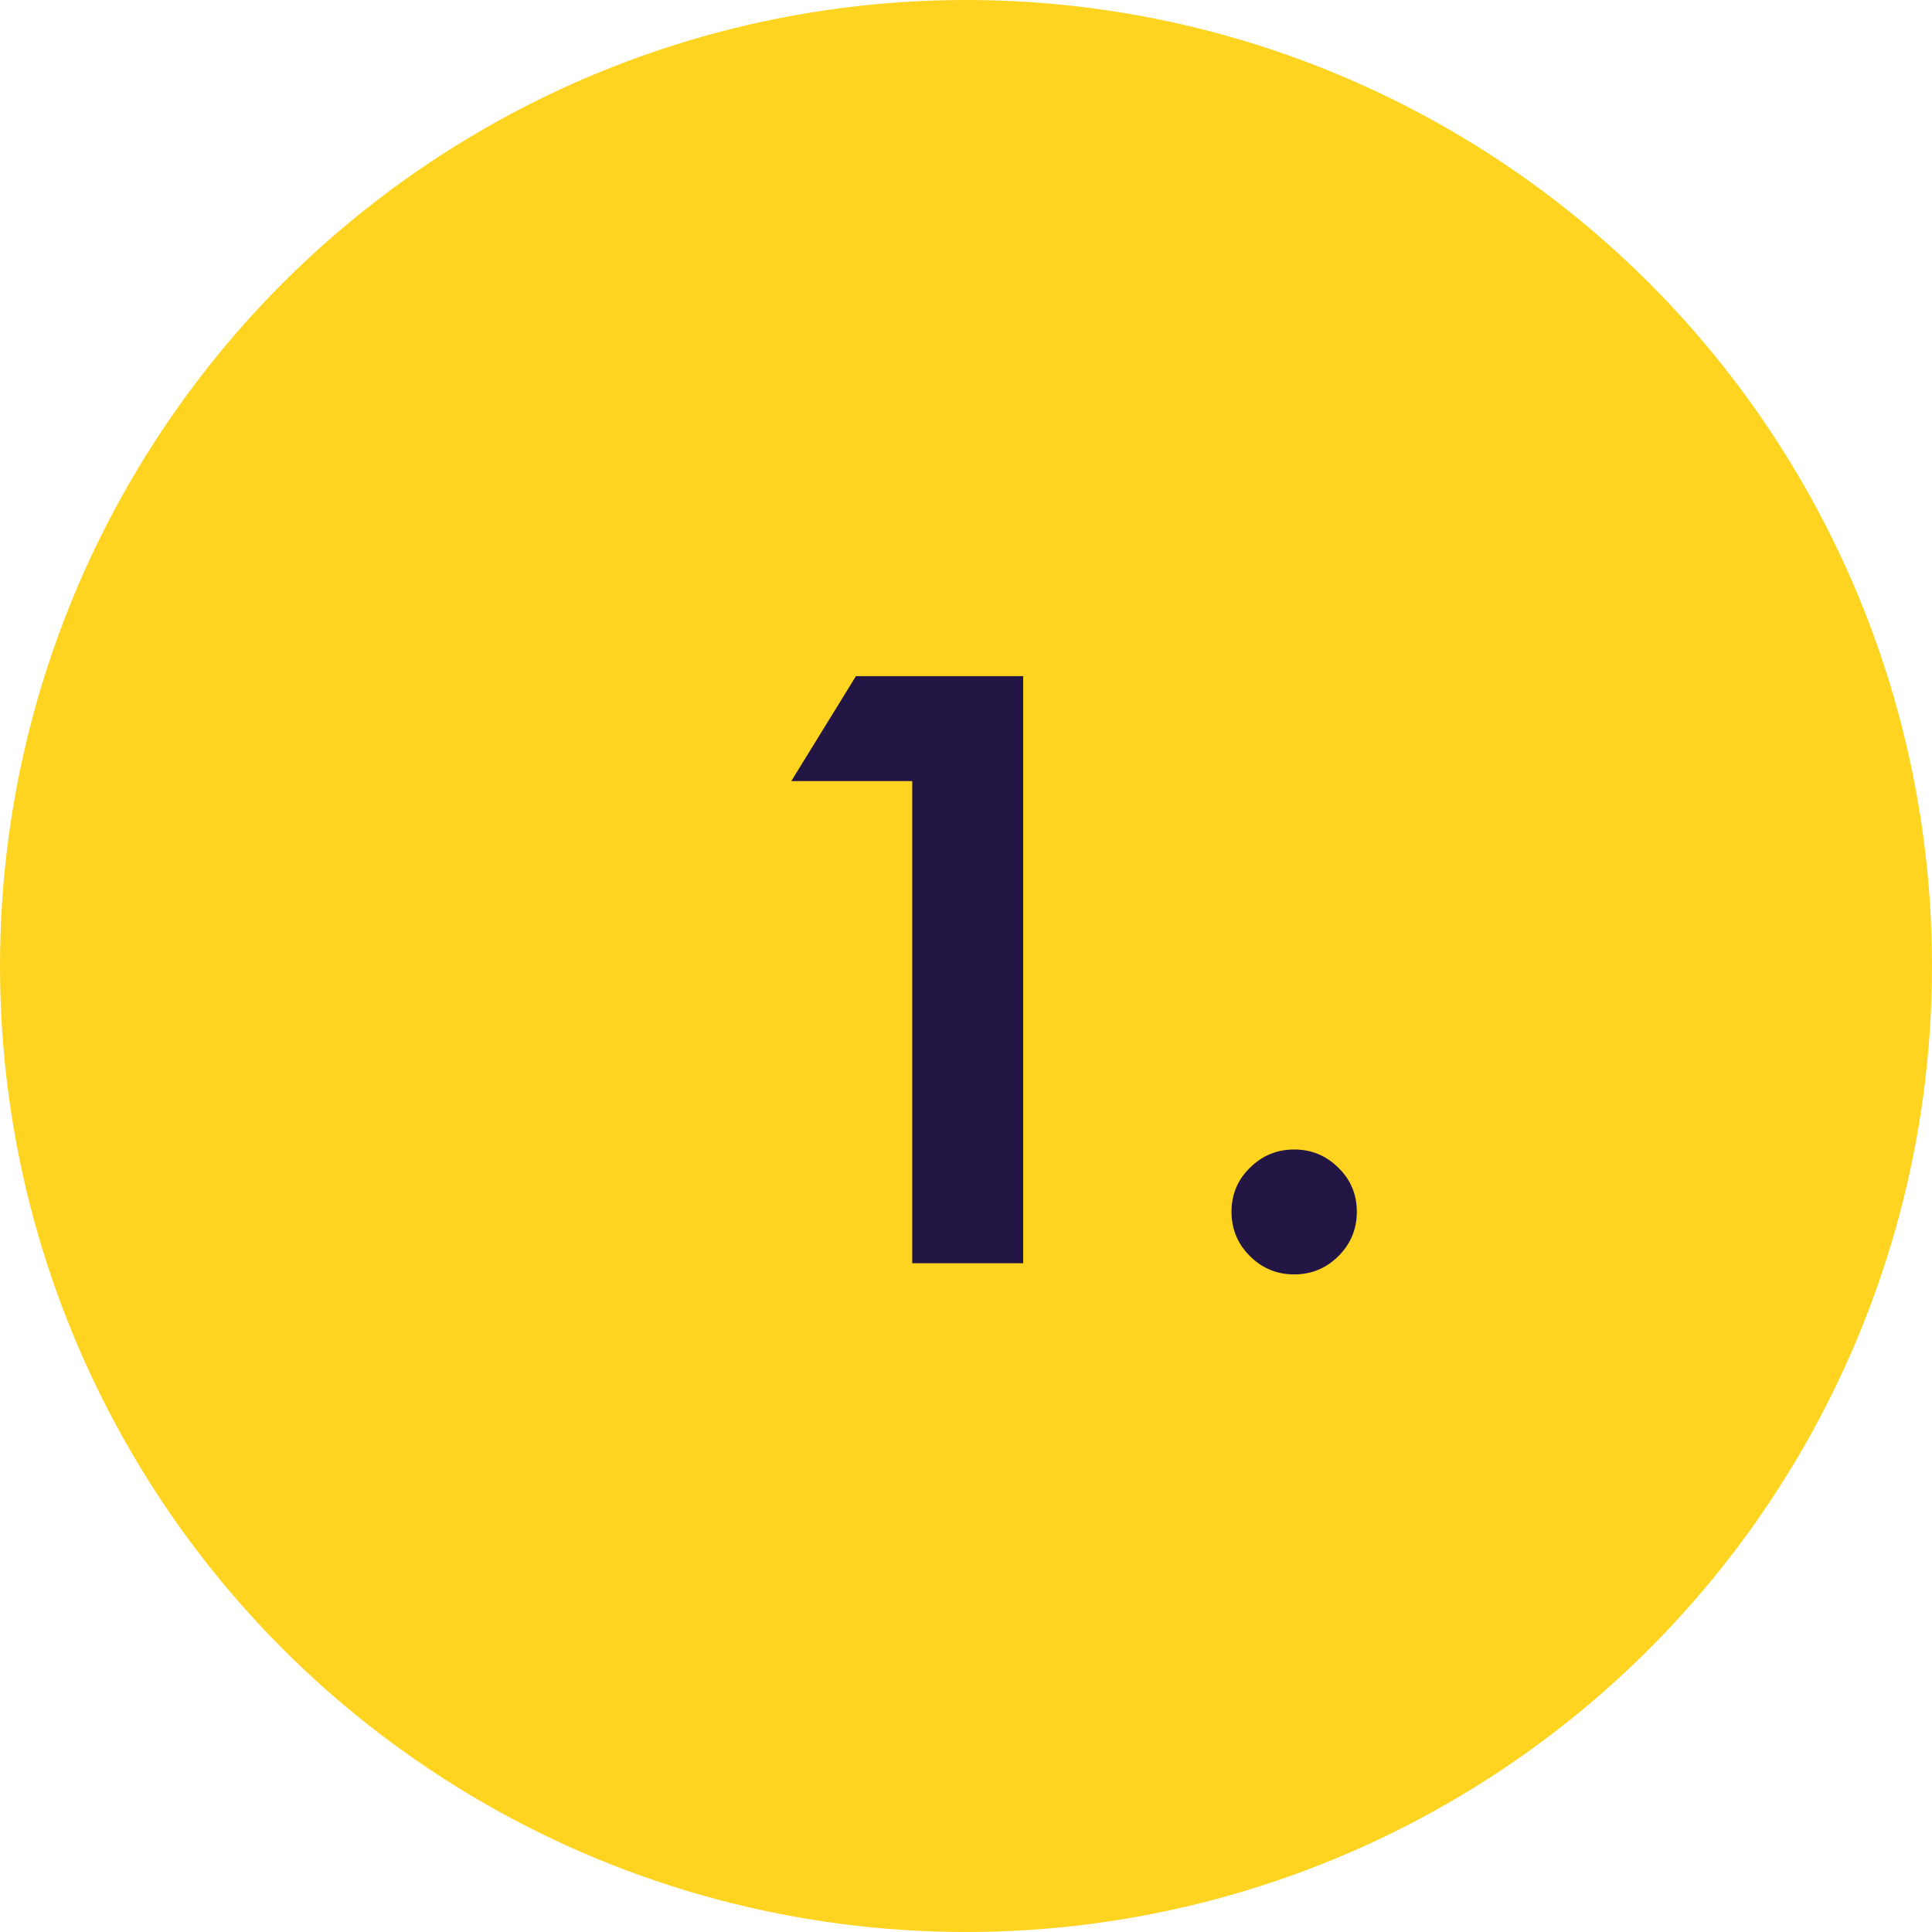
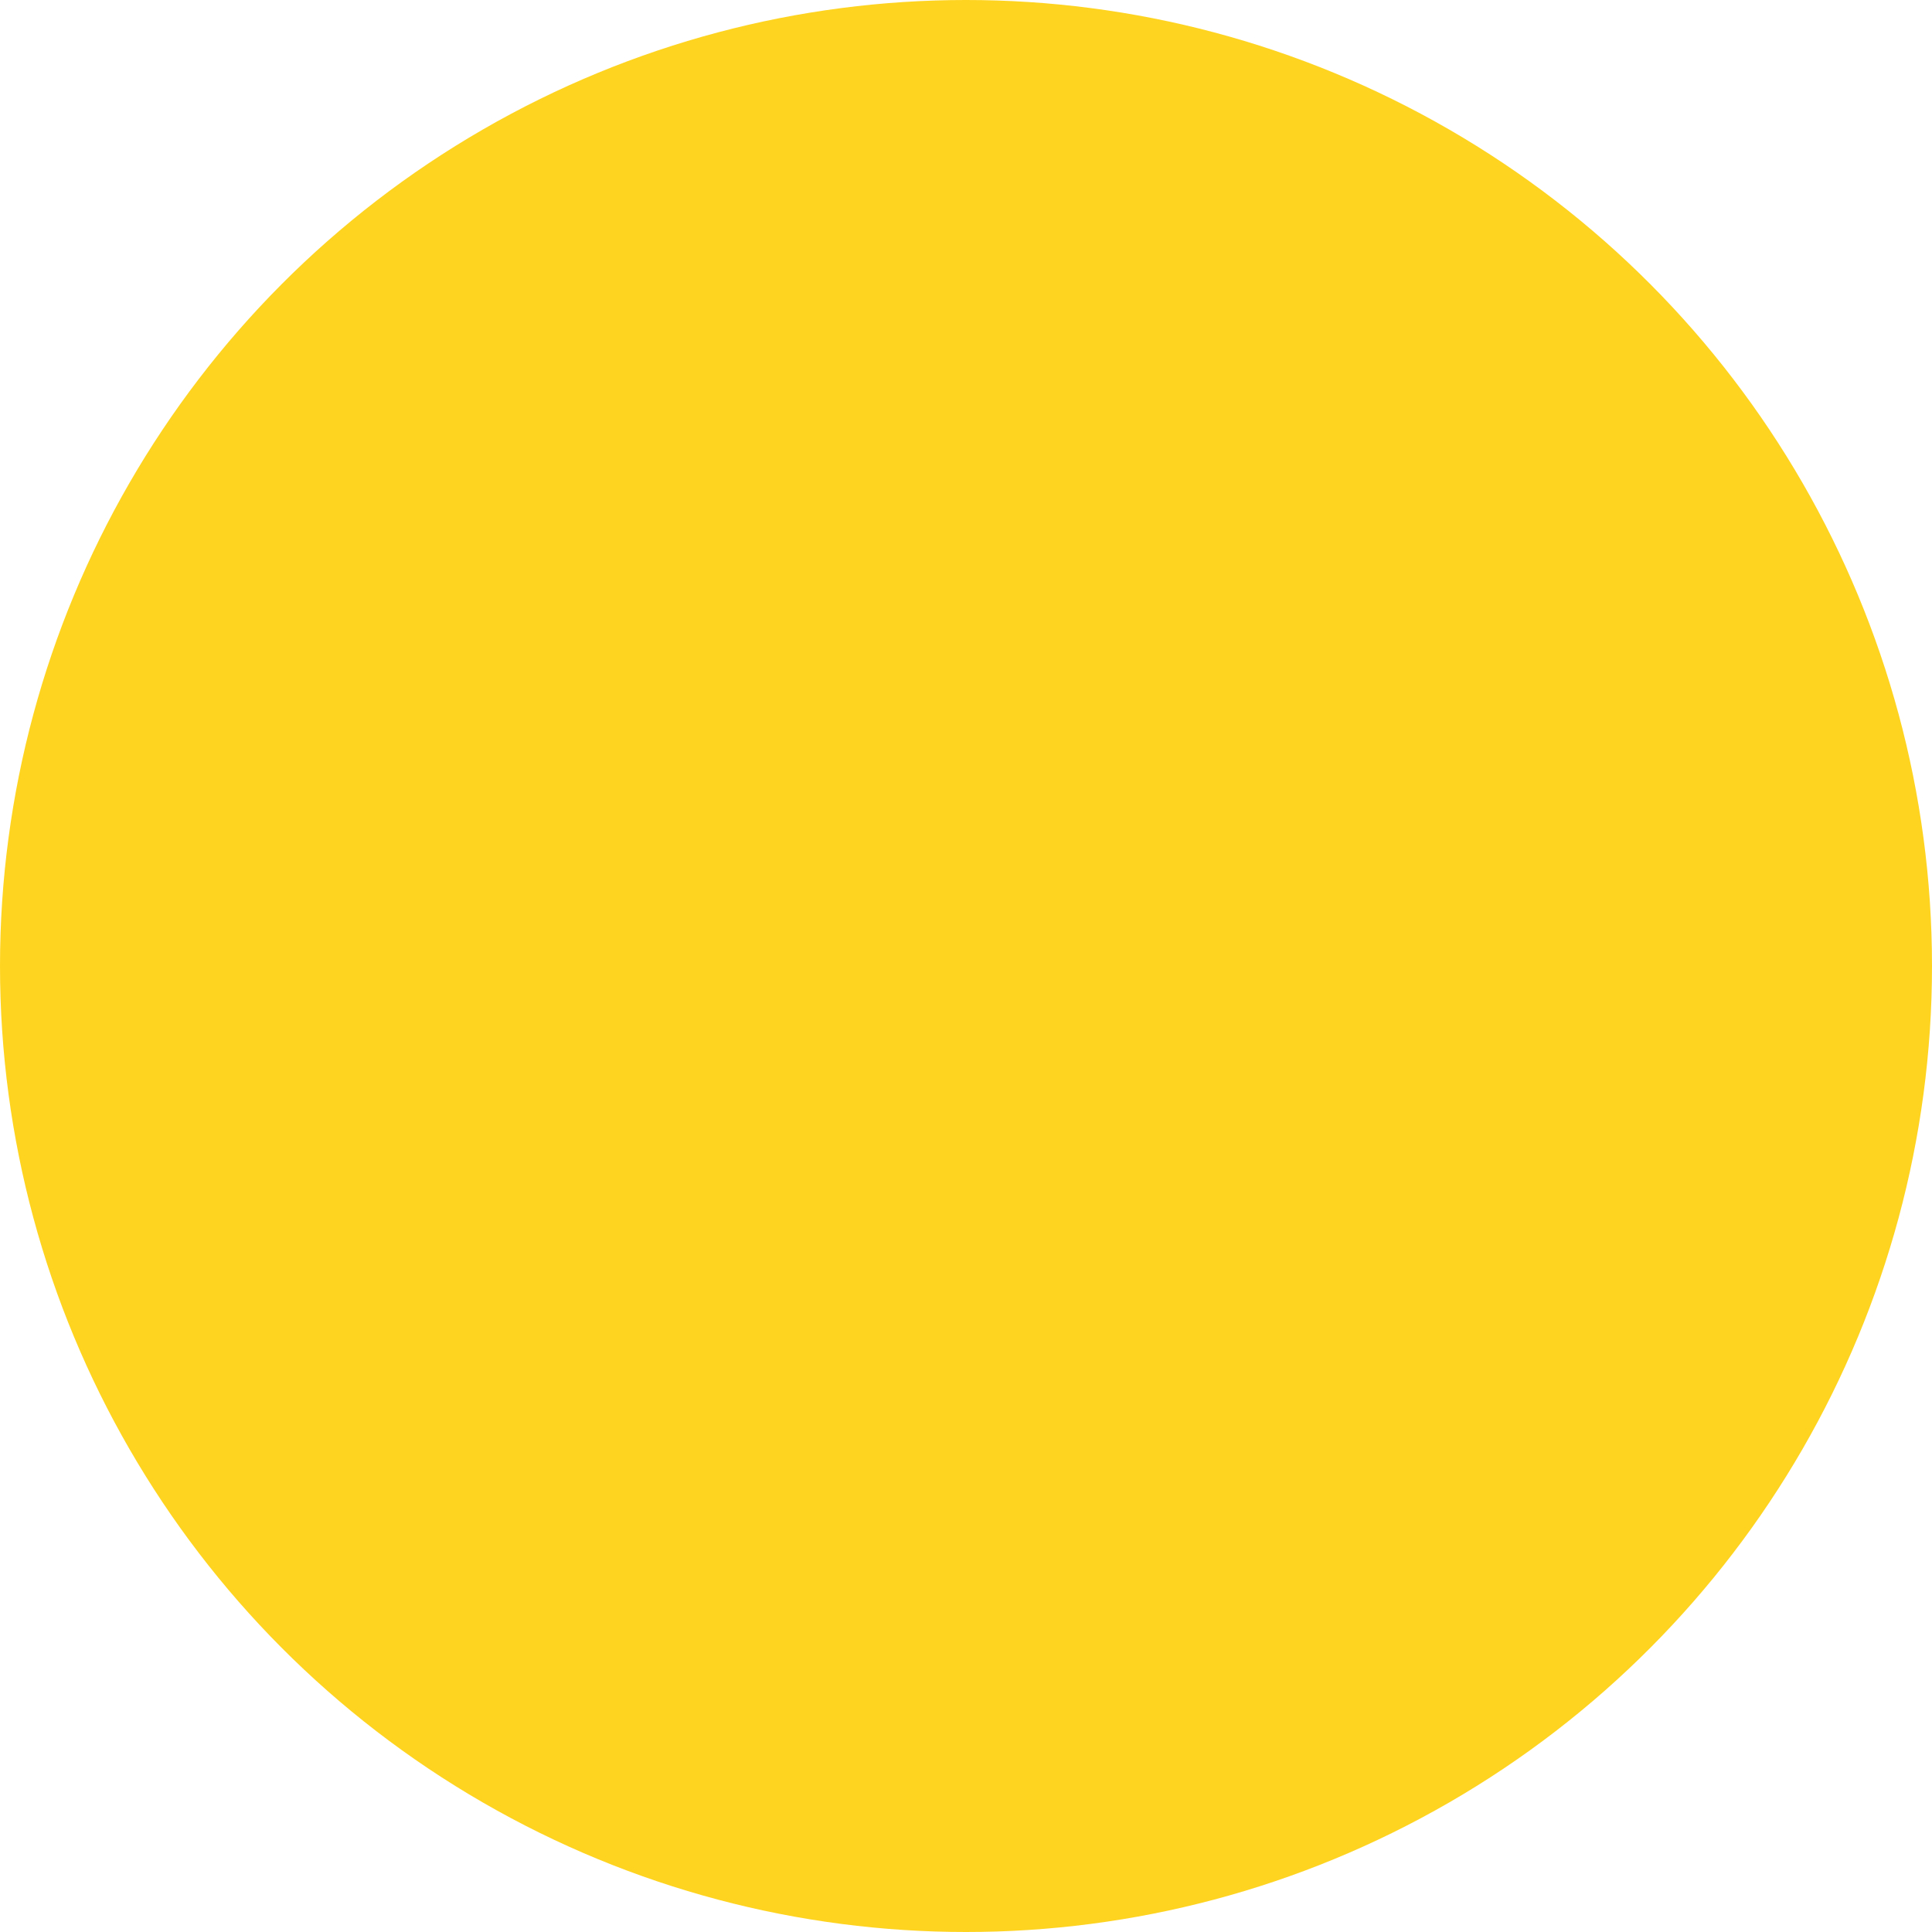
<svg xmlns="http://www.w3.org/2000/svg" width="78" height="78" viewBox="0 0 78 78" fill="none">
  <circle cx="39" cy="39" r="39" fill="#FFD420" />
-   <path d="M34.557 27.297H41.308V51H36.829V31.535H31.946L34.557 27.297ZM52.249 46.408C52.947 46.408 53.544 46.655 54.038 47.149C54.532 47.632 54.779 48.223 54.779 48.921C54.779 49.62 54.532 50.216 54.038 50.71C53.544 51.204 52.947 51.451 52.249 51.451C51.551 51.451 50.955 51.204 50.46 50.71C49.966 50.216 49.719 49.62 49.719 48.921C49.719 48.223 49.966 47.632 50.46 47.149C50.955 46.655 51.551 46.408 52.249 46.408Z" fill="#231645" />
</svg>